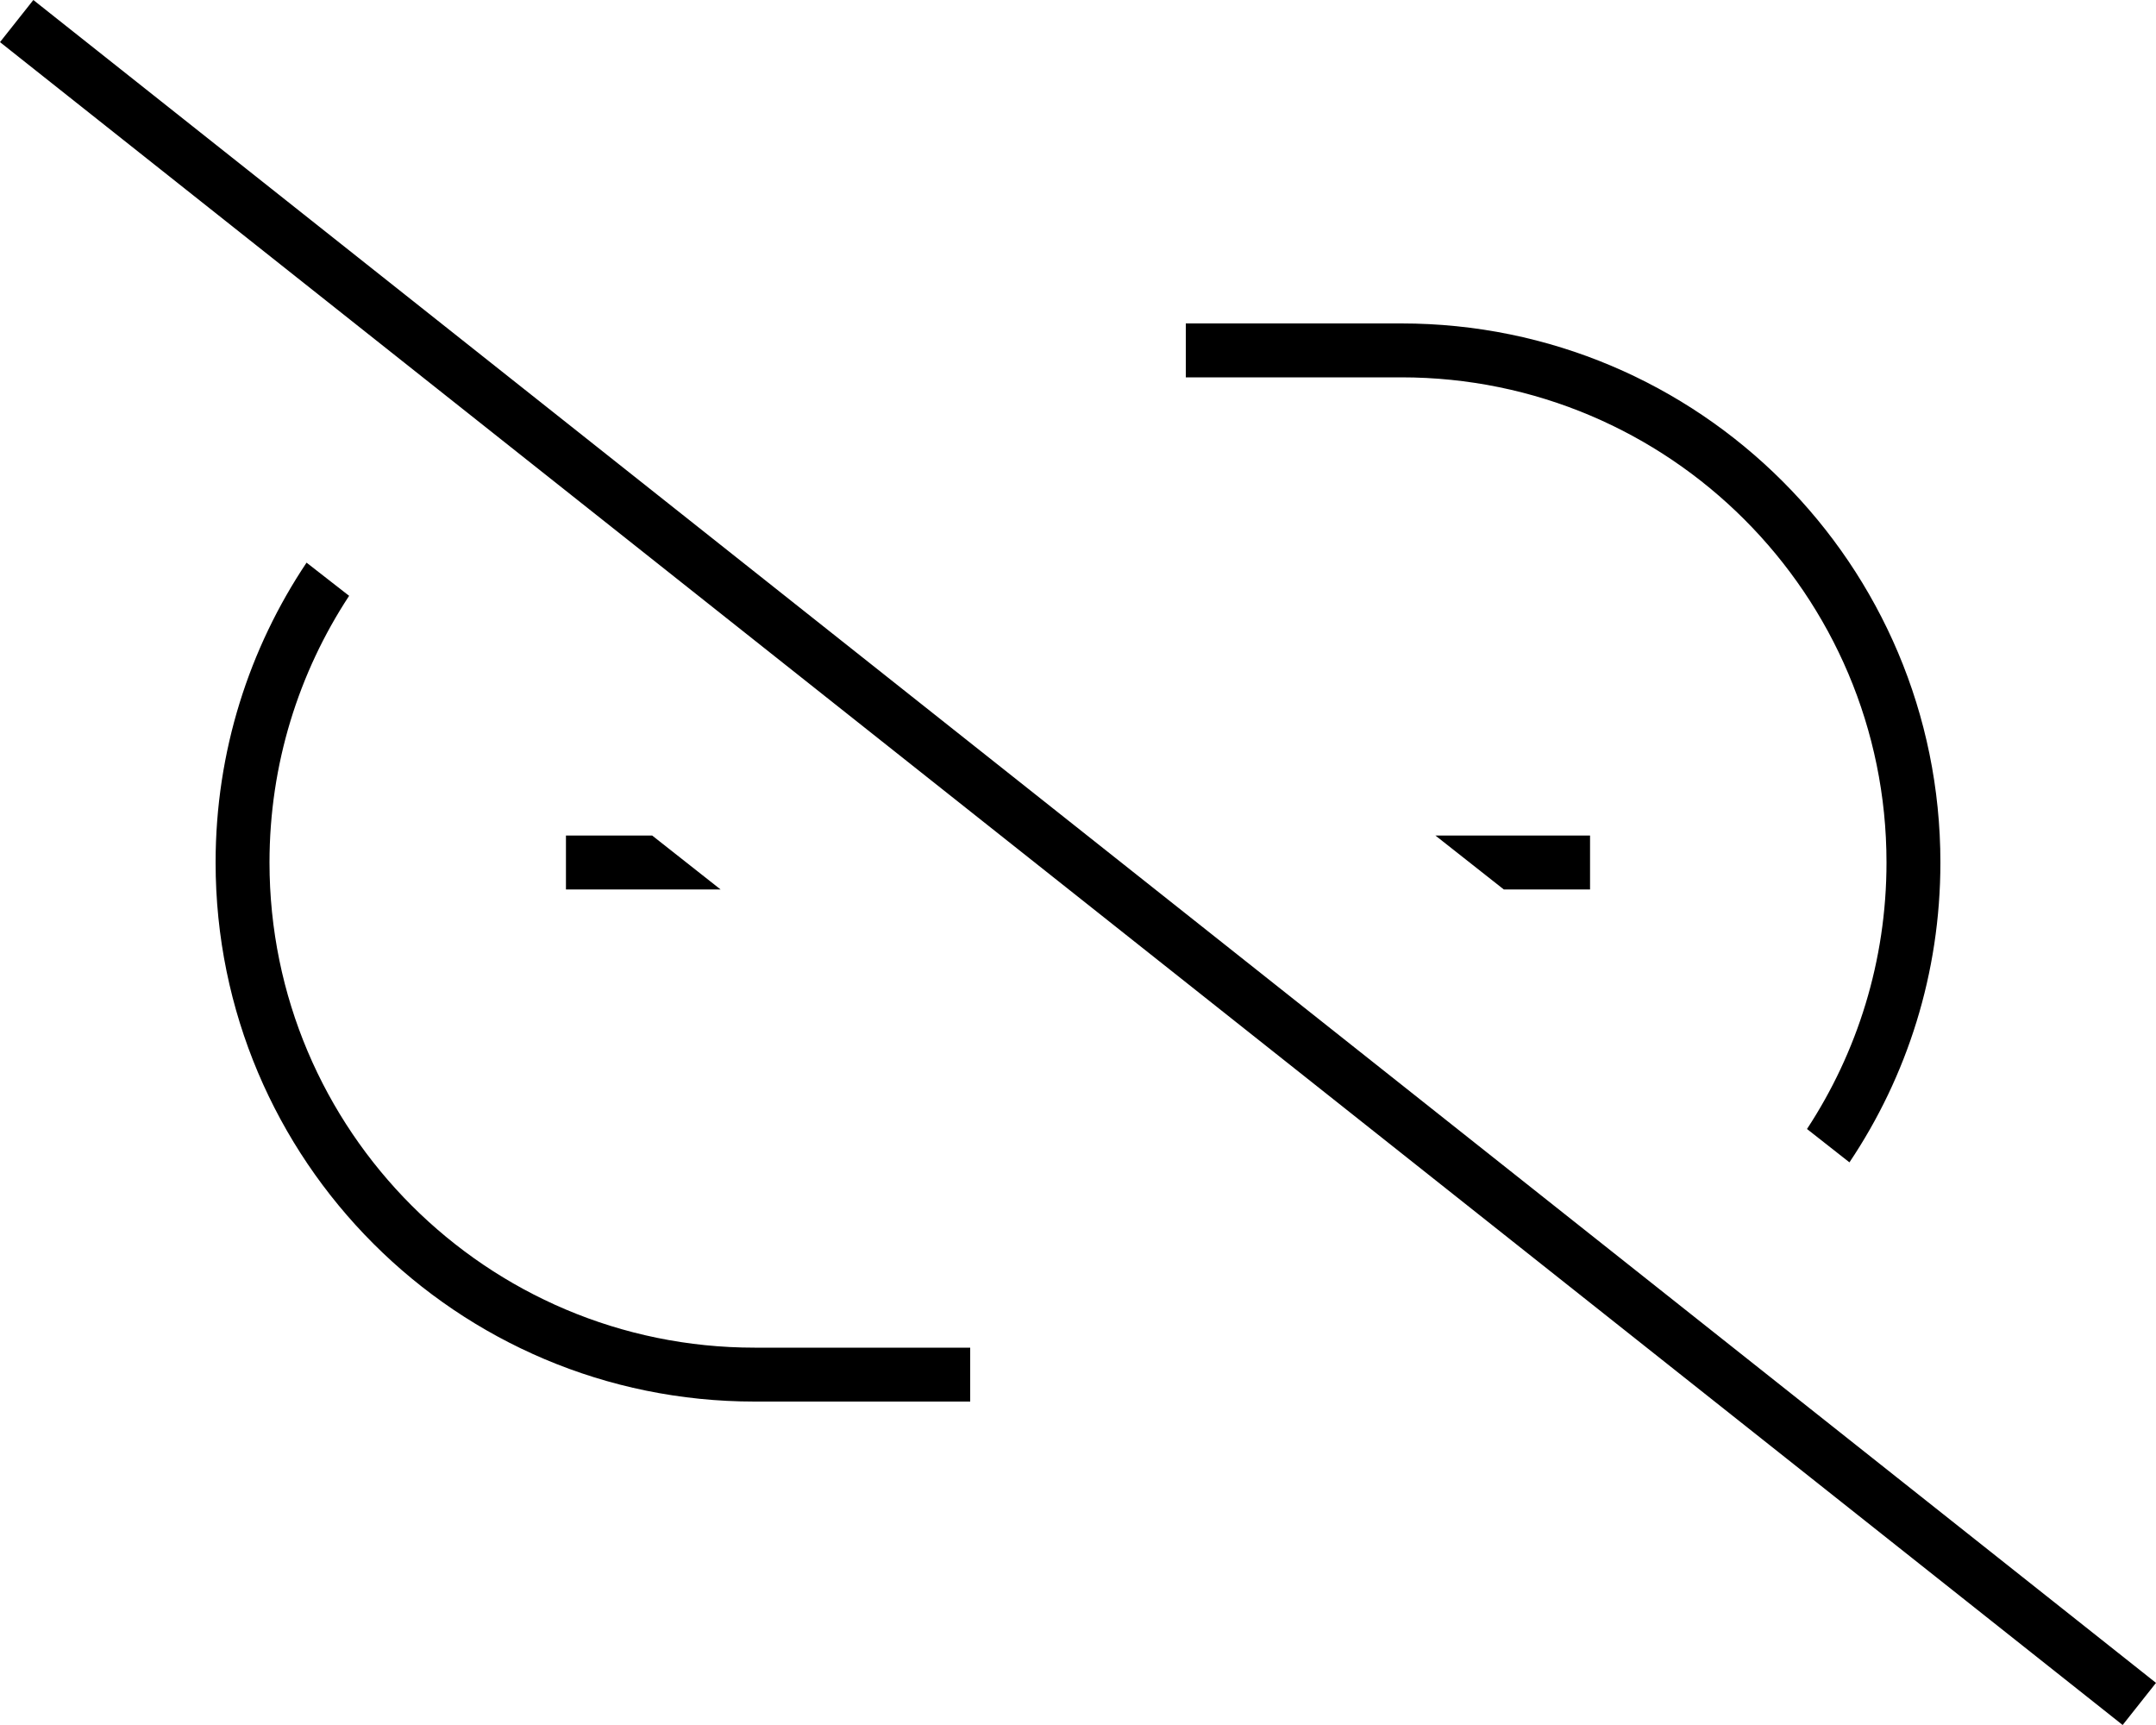
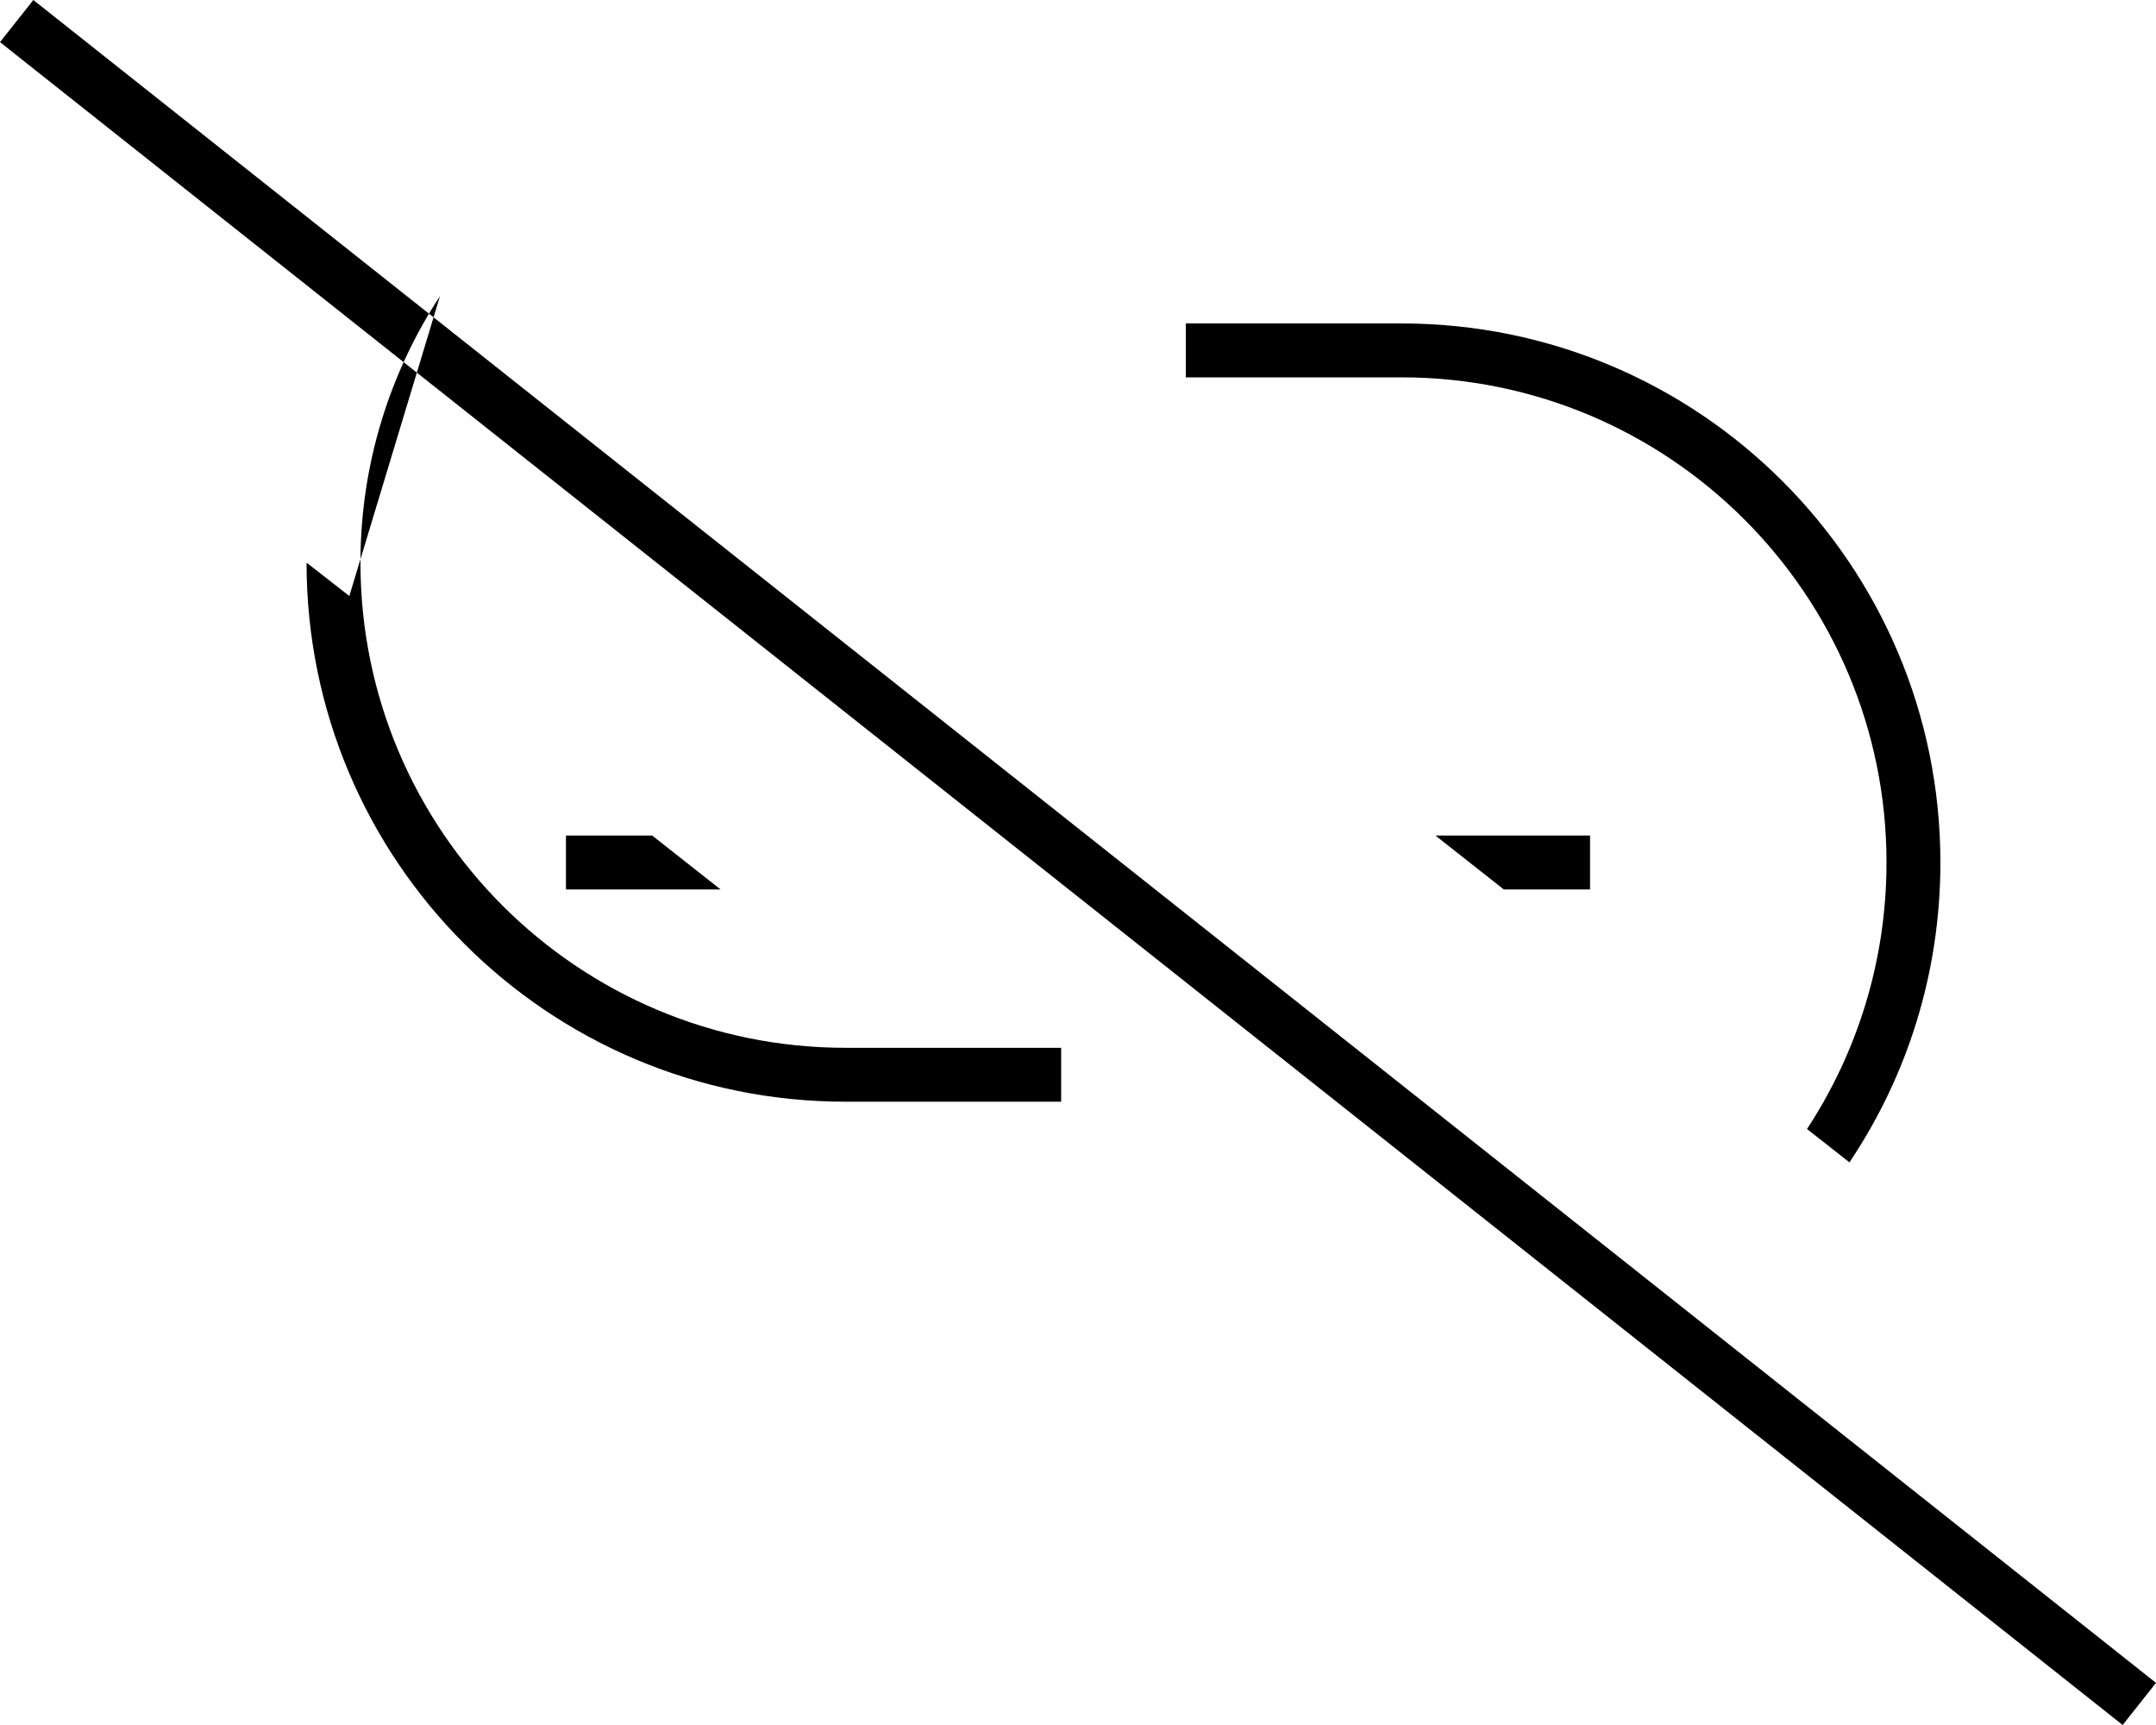
<svg xmlns="http://www.w3.org/2000/svg" viewBox="0 0 640 512">
-   <path d="M16.2 5L9.9 0 0 12.5l6.3 5L623.8 507l6.3 5 9.9-12.5-6.3-5L16.2 5zM576 256c0-88.4-71.6-160-160-160l-56 0-8 0 0 16 8 0 56 0c79.5 0 144 64.5 144 144c0 29.2-8.7 56.4-23.6 79.1L549 345c17.1-25.5 27-56.1 27-89zm-112 8l8 0 0-16-8 0-37.9 0 20.3 16 17.7 0zM193.7 248L176 248l-8 0 0 16 8 0 37.9 0-20.3-16zm-90-71.1L91 167C74 192.4 64 223 64 256c0 88.4 71.6 160 160 160l56 0 8 0 0-16-8 0-56 0c-79.5 0-144-64.5-144-144c0-29.2 8.7-56.4 23.6-79.1z" />
+   <path d="M16.2 5L9.9 0 0 12.5l6.3 5L623.8 507l6.3 5 9.9-12.5-6.3-5L16.2 5zM576 256c0-88.4-71.6-160-160-160l-56 0-8 0 0 16 8 0 56 0c79.5 0 144 64.5 144 144c0 29.2-8.7 56.4-23.6 79.1L549 345c17.1-25.5 27-56.1 27-89zm-112 8l8 0 0-16-8 0-37.9 0 20.3 16 17.7 0zM193.7 248L176 248l-8 0 0 16 8 0 37.9 0-20.3-16zm-90-71.1L91 167c0 88.4 71.6 160 160 160l56 0 8 0 0-16-8 0-56 0c-79.5 0-144-64.5-144-144c0-29.2 8.7-56.4 23.6-79.1z" />
</svg>